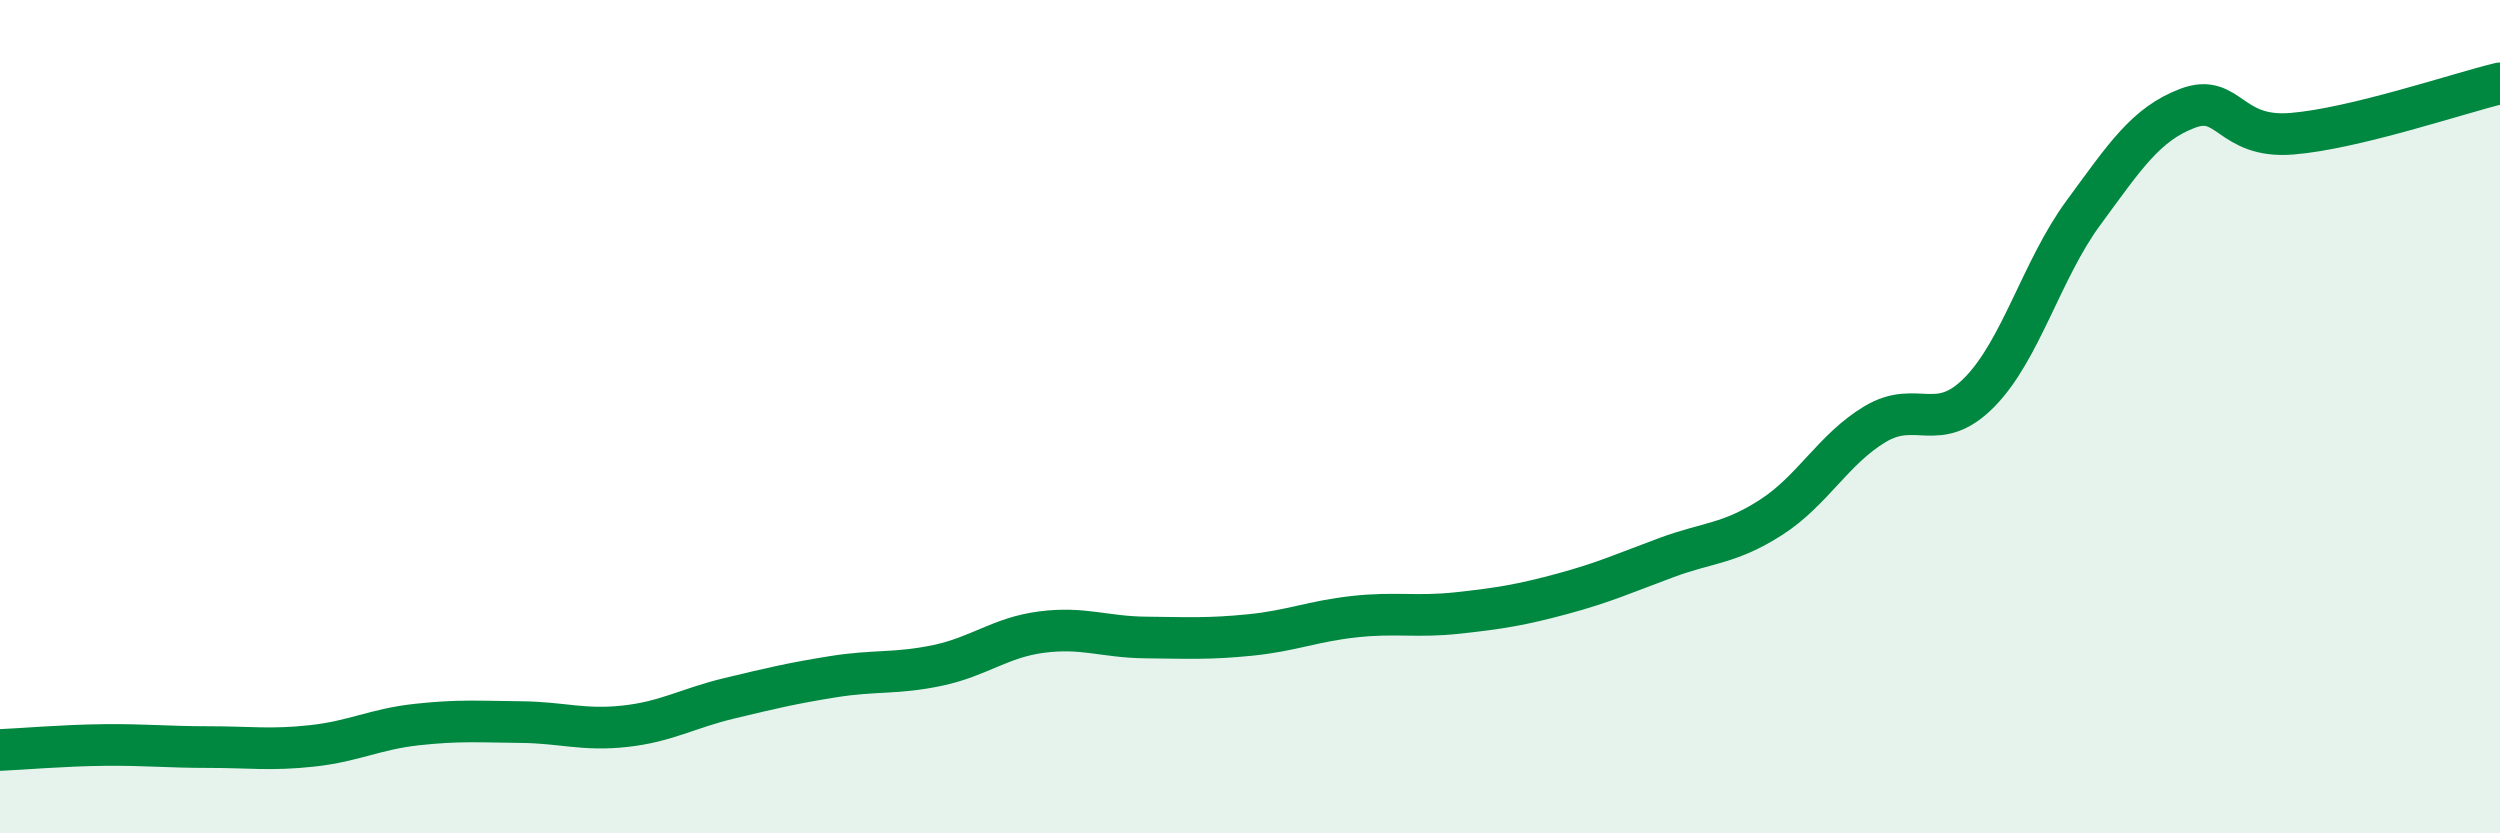
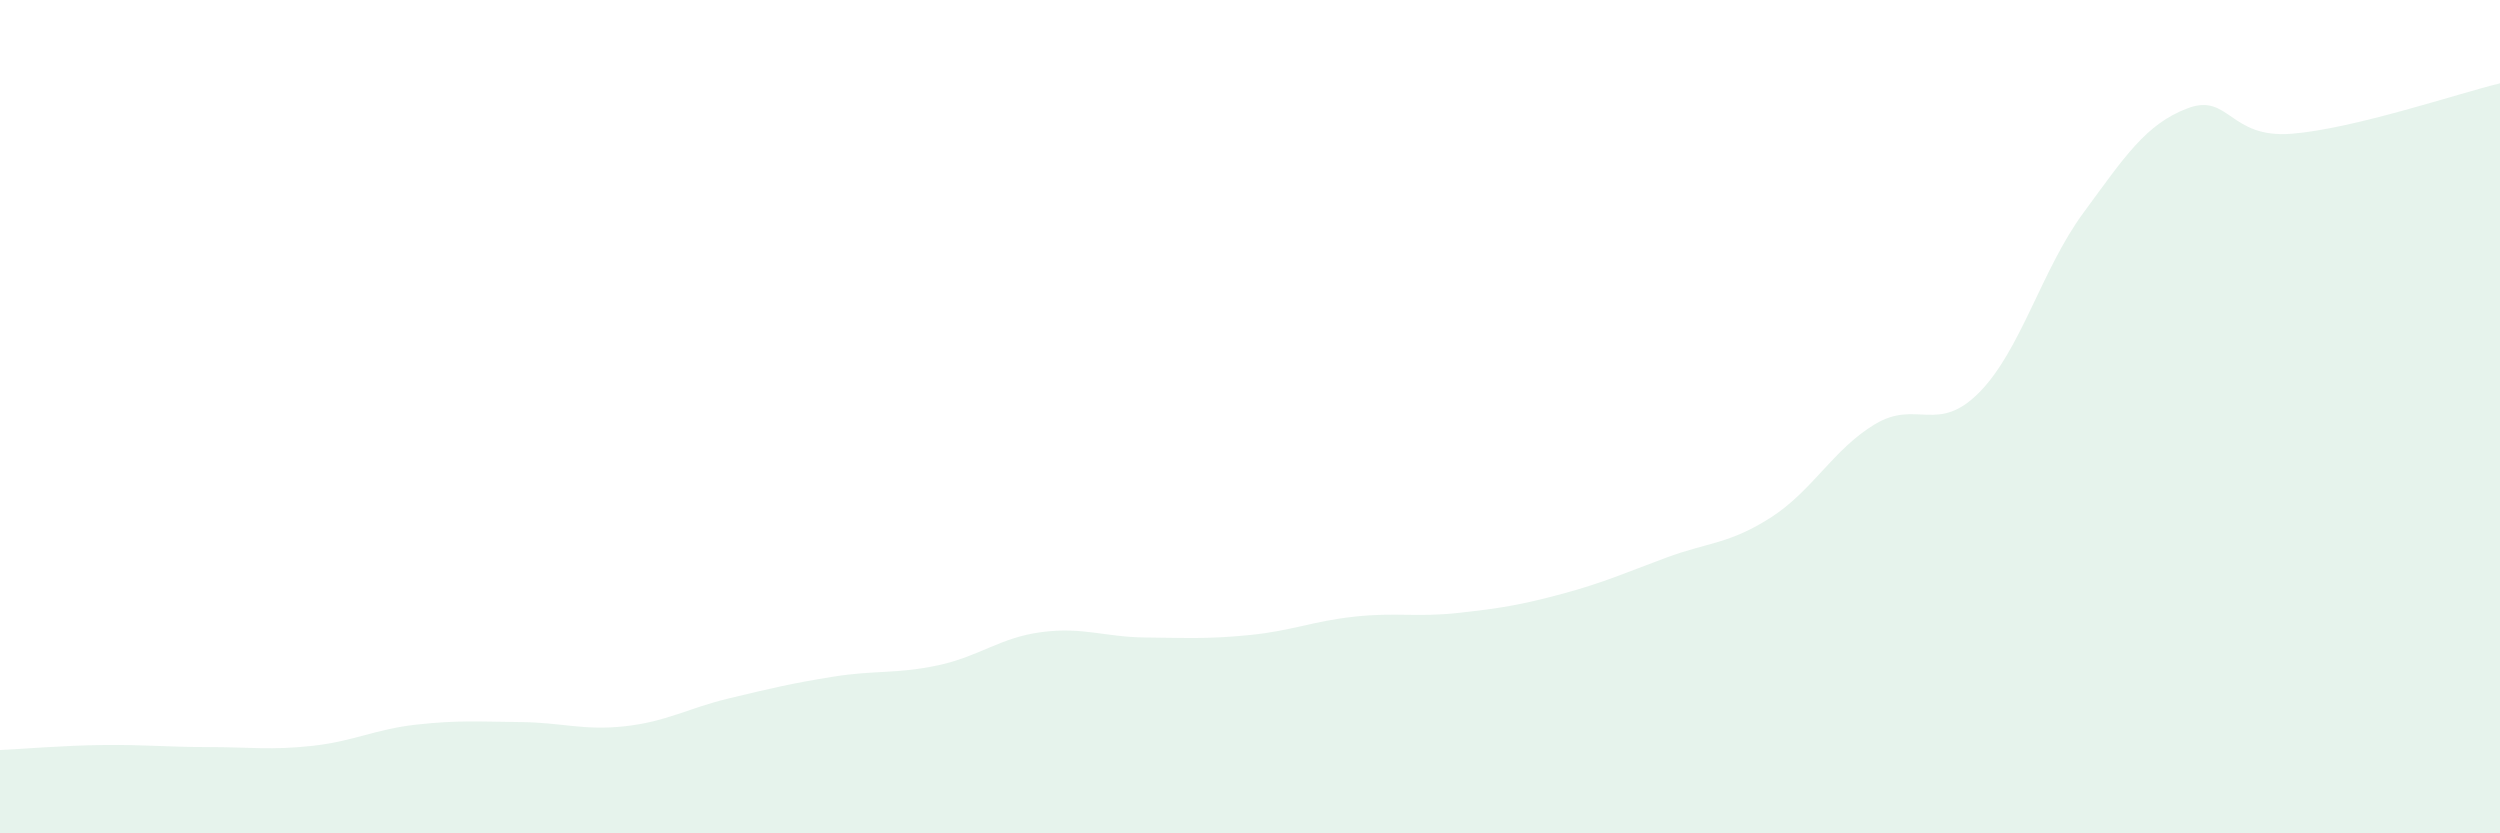
<svg xmlns="http://www.w3.org/2000/svg" width="60" height="20" viewBox="0 0 60 20">
  <path d="M 0,18 C 0.5,17.98 1.5,17.89 2.5,17.88 C 3.5,17.87 4,17.93 5,17.93 C 6,17.93 6.5,18.01 7.5,17.9 C 8.5,17.79 9,17.5 10,17.39 C 11,17.28 11.5,17.32 12.5,17.33 C 13.5,17.34 14,17.54 15,17.43 C 16,17.32 16.5,17 17.5,16.76 C 18.5,16.52 19,16.4 20,16.24 C 21,16.08 21.5,16.18 22.5,15.97 C 23.5,15.76 24,15.3 25,15.17 C 26,15.04 26.5,15.29 27.5,15.3 C 28.5,15.31 29,15.34 30,15.24 C 31,15.14 31.5,14.91 32.5,14.8 C 33.5,14.69 34,14.82 35,14.71 C 36,14.6 36.5,14.52 37.5,14.25 C 38.5,13.98 39,13.75 40,13.38 C 41,13.01 41.5,13.06 42.5,12.42 C 43.5,11.78 44,10.78 45,10.18 C 46,9.58 46.5,10.43 47.5,9.42 C 48.5,8.41 49,6.47 50,5.11 C 51,3.75 51.5,2.98 52.5,2.6 C 53.5,2.22 53.5,3.33 55,3.21 C 56.5,3.09 59,2.24 60,2L60 20L0 20Z" fill="#008740" opacity="0.1" stroke-linecap="round" stroke-linejoin="round" />
-   <path d="M 0,18 C 0.5,17.98 1.5,17.89 2.5,17.88 C 3.5,17.87 4,17.93 5,17.93 C 6,17.93 6.5,18.01 7.5,17.9 C 8.5,17.79 9,17.5 10,17.39 C 11,17.28 11.5,17.32 12.5,17.33 C 13.5,17.34 14,17.54 15,17.43 C 16,17.32 16.5,17 17.5,16.76 C 18.5,16.52 19,16.4 20,16.24 C 21,16.08 21.5,16.18 22.5,15.97 C 23.5,15.76 24,15.3 25,15.17 C 26,15.04 26.5,15.29 27.5,15.3 C 28.5,15.31 29,15.34 30,15.24 C 31,15.14 31.5,14.91 32.5,14.8 C 33.5,14.69 34,14.82 35,14.71 C 36,14.6 36.5,14.52 37.5,14.25 C 38.5,13.98 39,13.75 40,13.38 C 41,13.01 41.5,13.06 42.5,12.42 C 43.5,11.78 44,10.78 45,10.18 C 46,9.58 46.5,10.43 47.5,9.42 C 48.5,8.41 49,6.47 50,5.11 C 51,3.75 51.5,2.98 52.5,2.6 C 53.5,2.22 53.5,3.33 55,3.21 C 56.5,3.09 59,2.24 60,2" stroke="#008740" stroke-width="1" fill="none" stroke-linecap="round" stroke-linejoin="round" />
</svg>